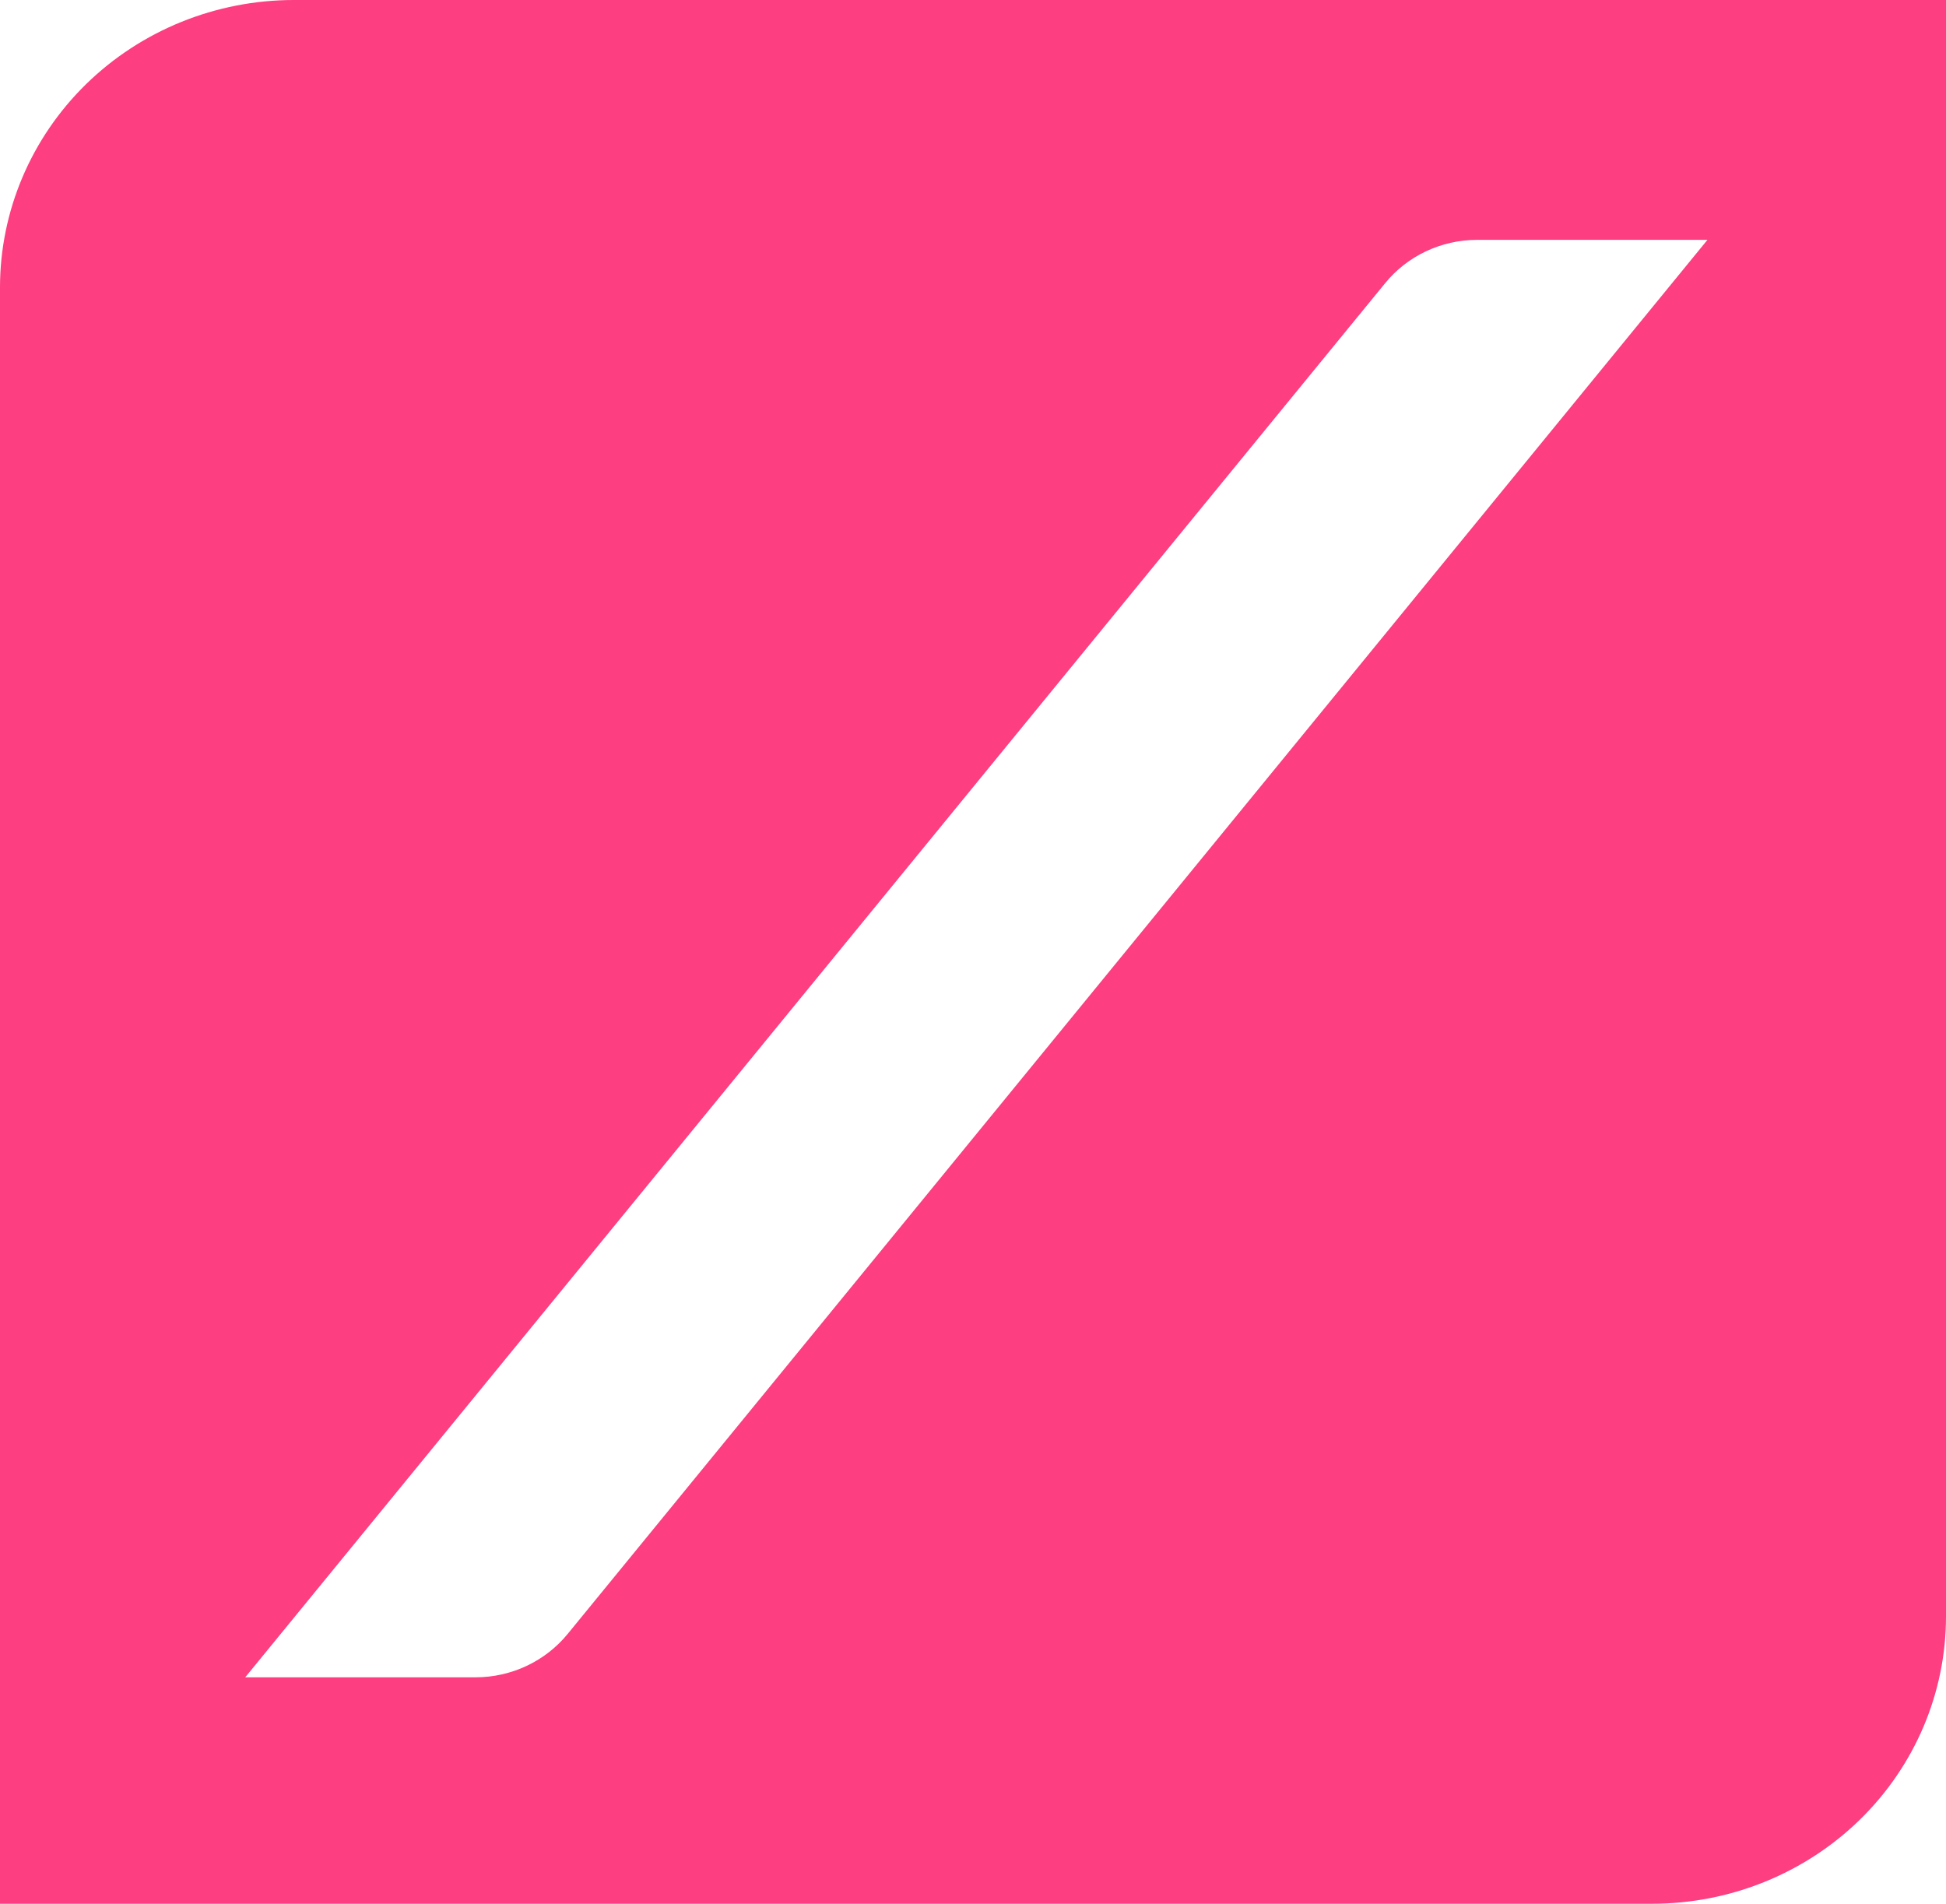
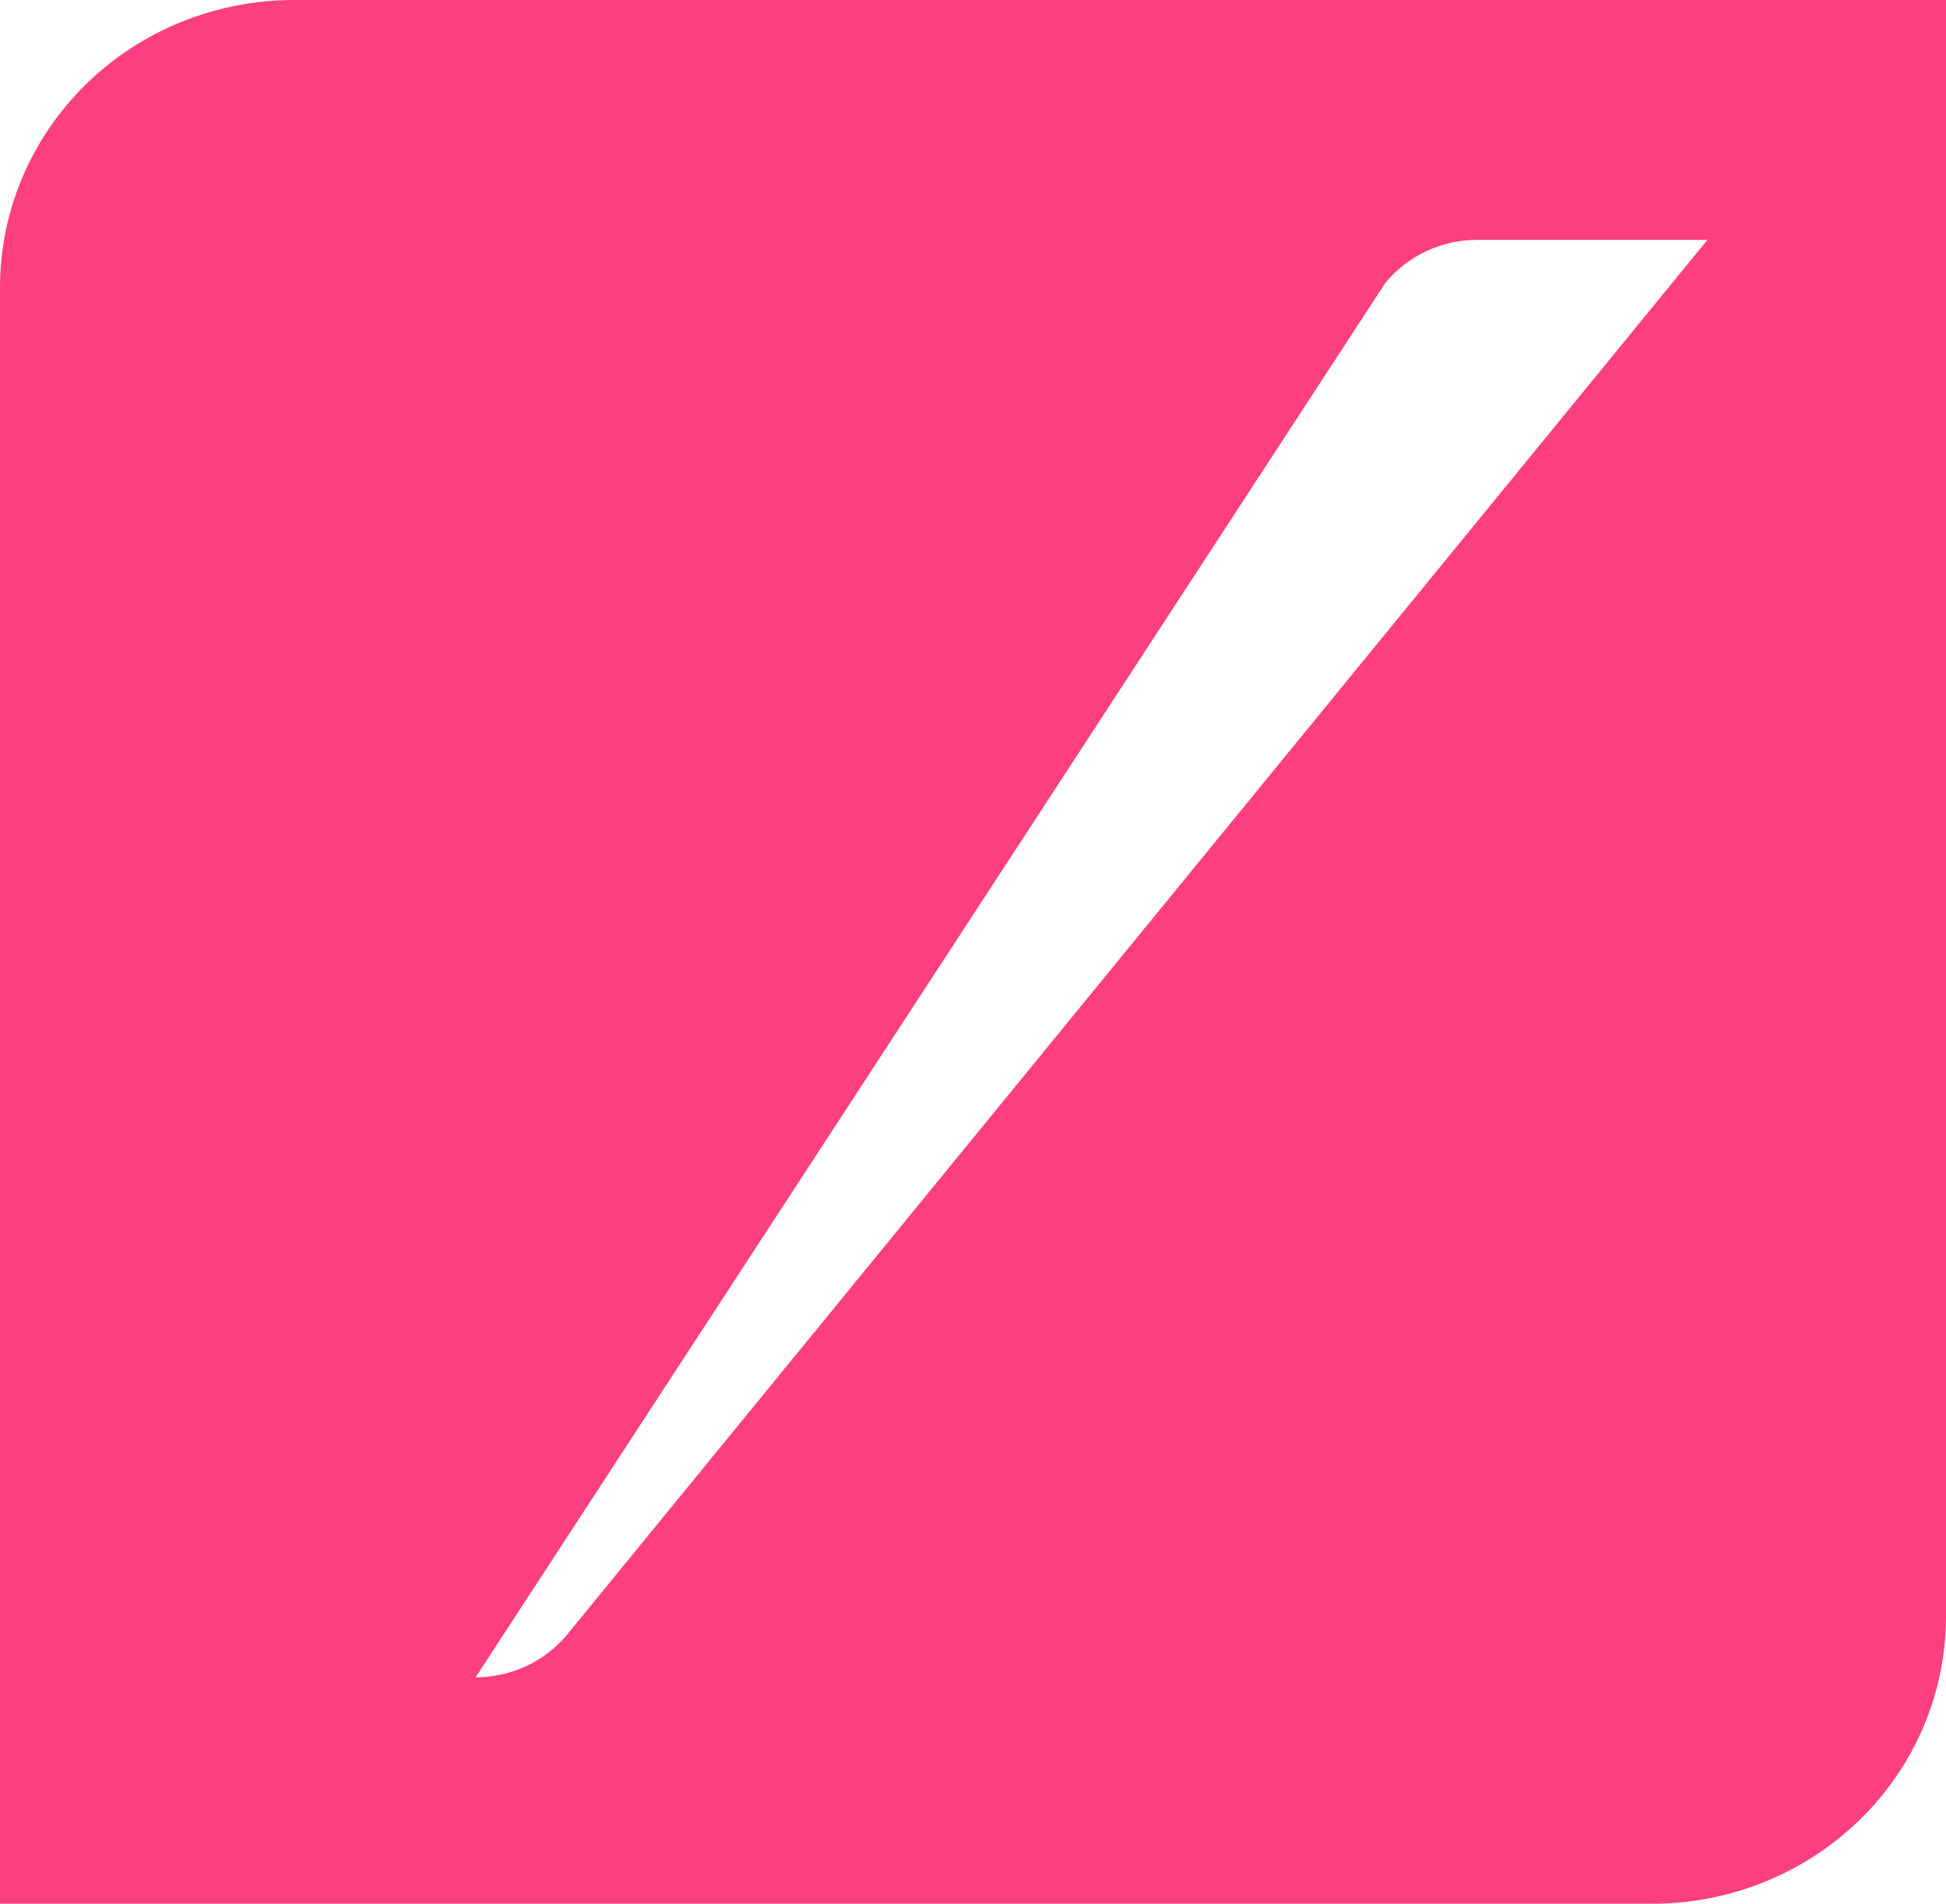
<svg xmlns="http://www.w3.org/2000/svg" width="46" height="45" viewBox="0 0 46 45" fill="none">
-   <path d="M6.944 0C5.102 0.001 3.336 0.717 2.034 1.99C0.733 3.264 0.001 4.991 0 6.792V45H39.057C40.898 45 42.664 44.284 43.967 43.011C45.269 41.737 46 40.01 46 38.208V0H6.944ZM13.421 38.62C13.16 38.94 12.828 39.199 12.451 39.377C12.074 39.555 11.661 39.648 11.242 39.648H5.797L32.744 6.692C33.003 6.374 33.332 6.118 33.706 5.941C34.08 5.764 34.49 5.671 34.906 5.67H40.361L13.421 38.62Z" fill="#FD3E81" />
+   <path d="M6.944 0C5.102 0.001 3.336 0.717 2.034 1.99C0.733 3.264 0.001 4.991 0 6.792V45H39.057C40.898 45 42.664 44.284 43.967 43.011C45.269 41.737 46 40.01 46 38.208V0H6.944ZM13.421 38.62C13.16 38.94 12.828 39.199 12.451 39.377C12.074 39.555 11.661 39.648 11.242 39.648L32.744 6.692C33.003 6.374 33.332 6.118 33.706 5.941C34.08 5.764 34.49 5.671 34.906 5.67H40.361L13.421 38.62Z" fill="#FD3E81" />
</svg>